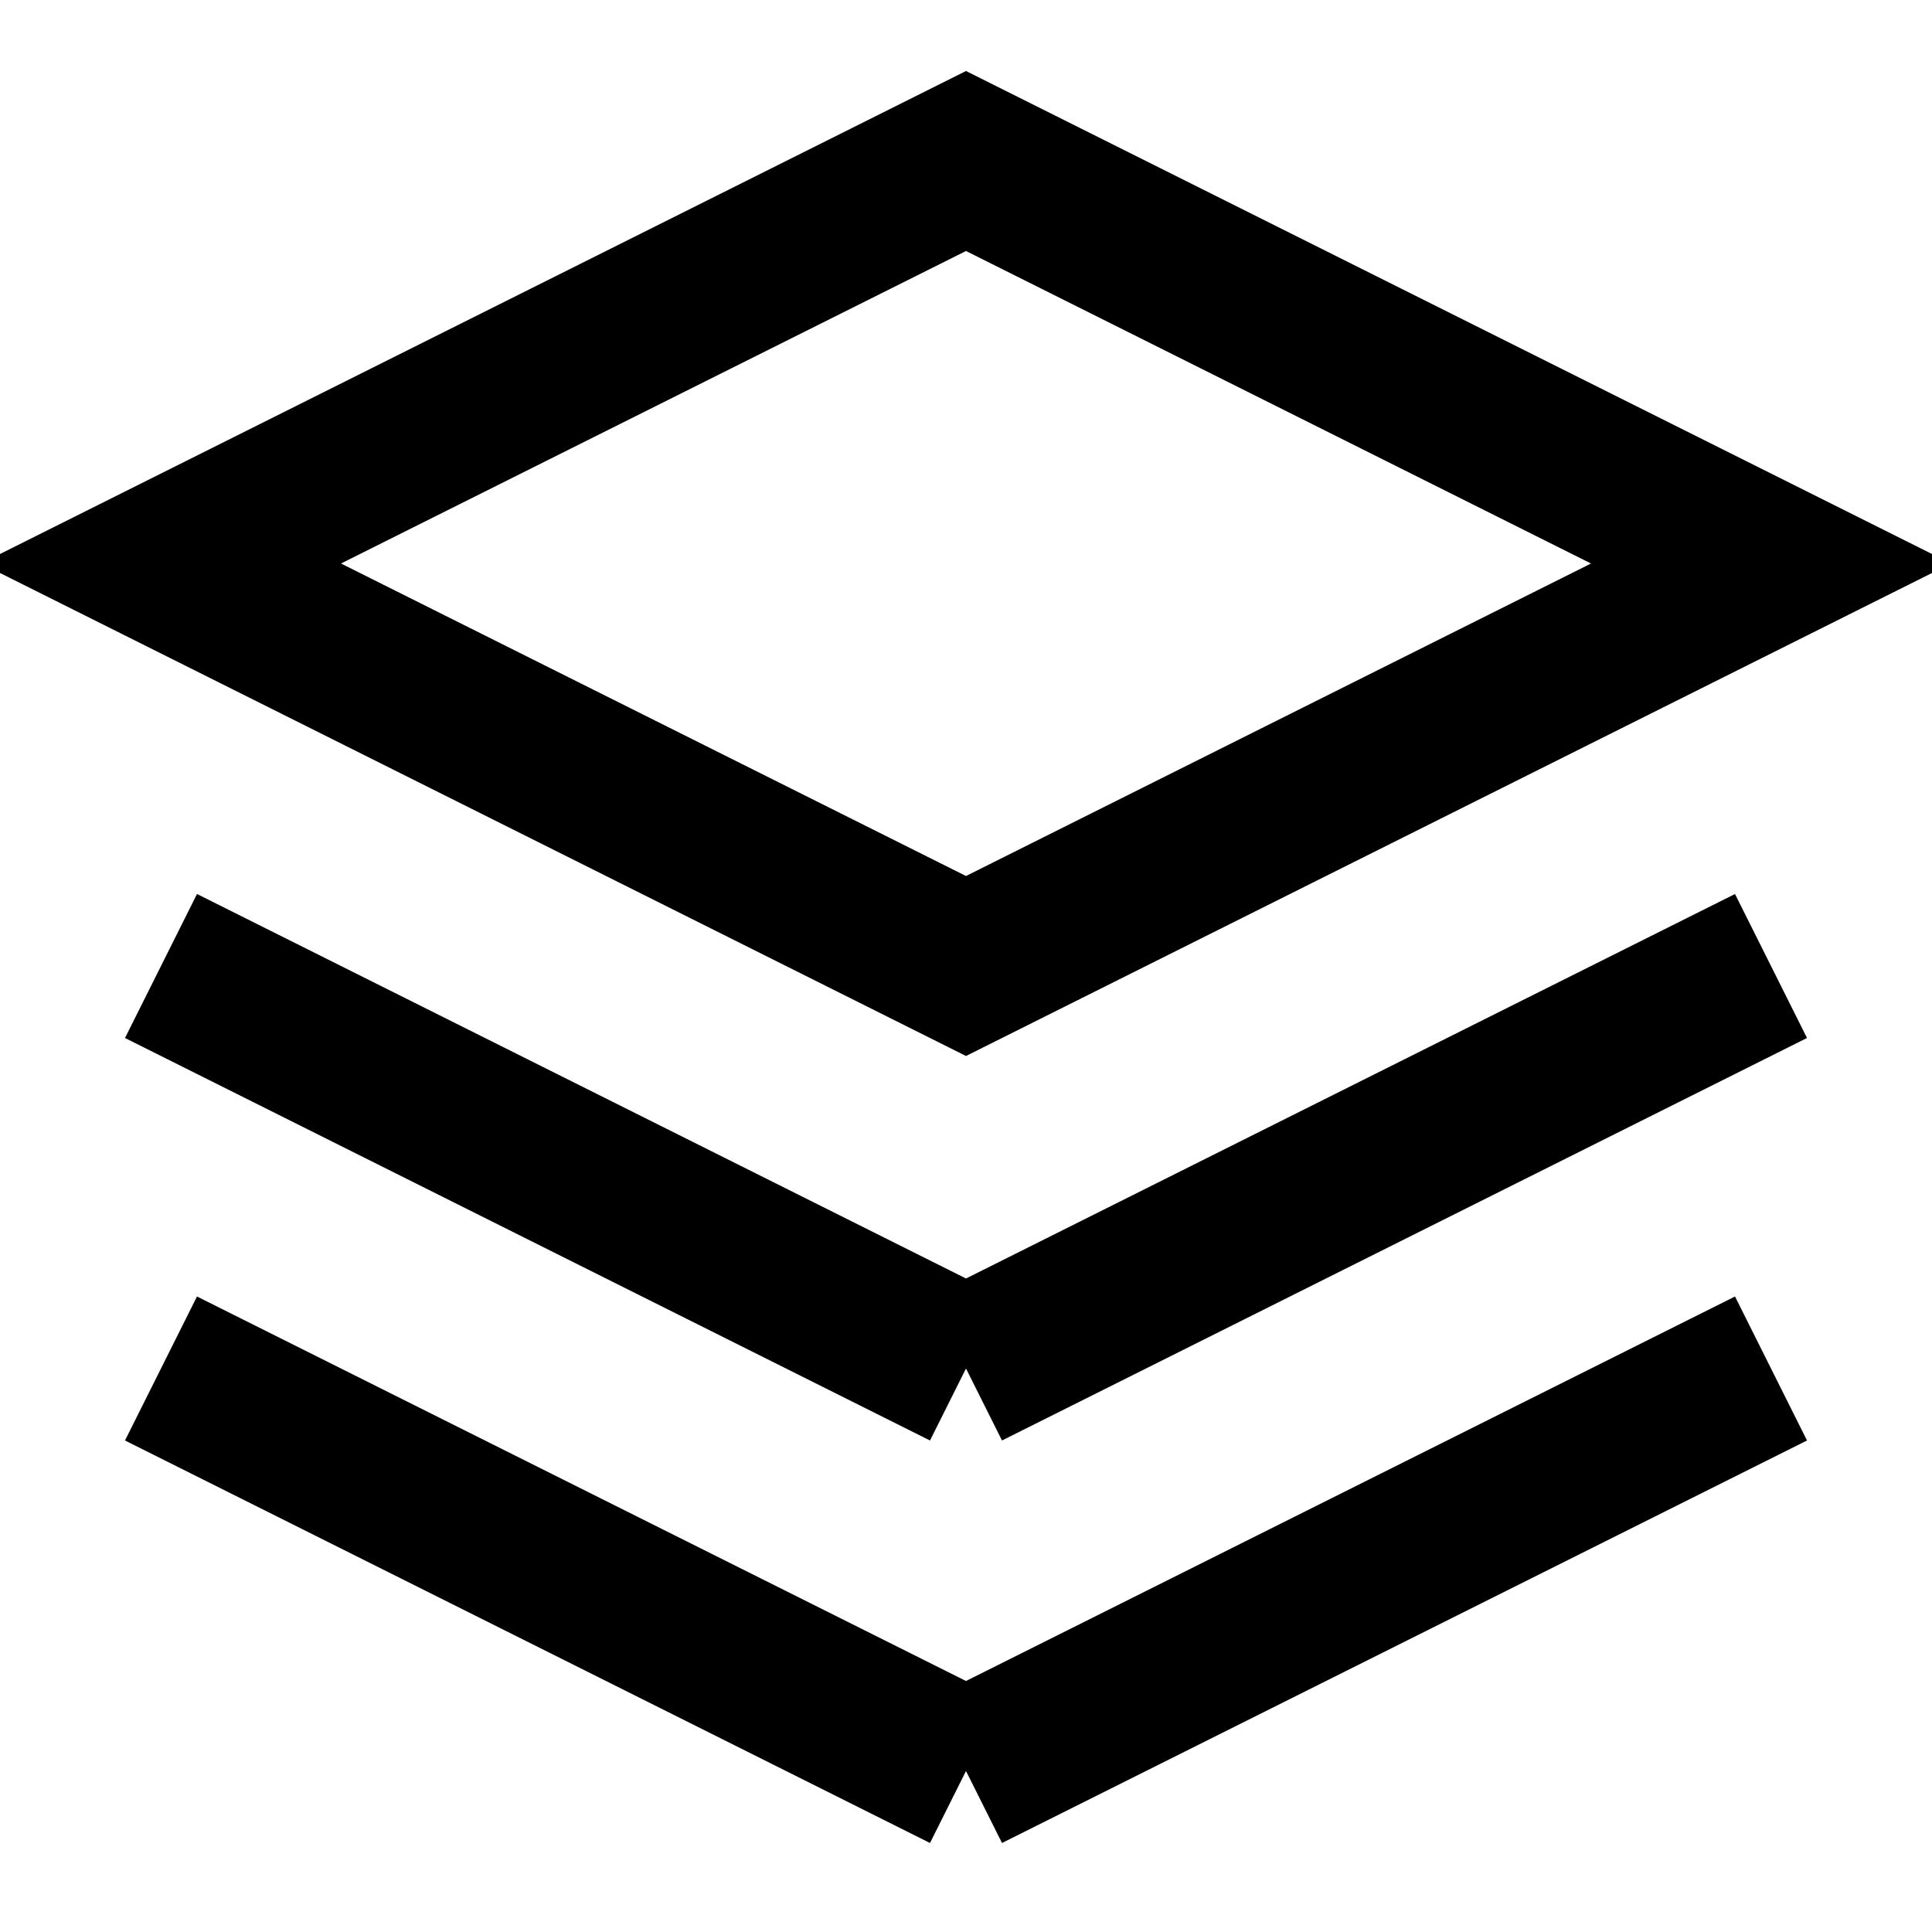
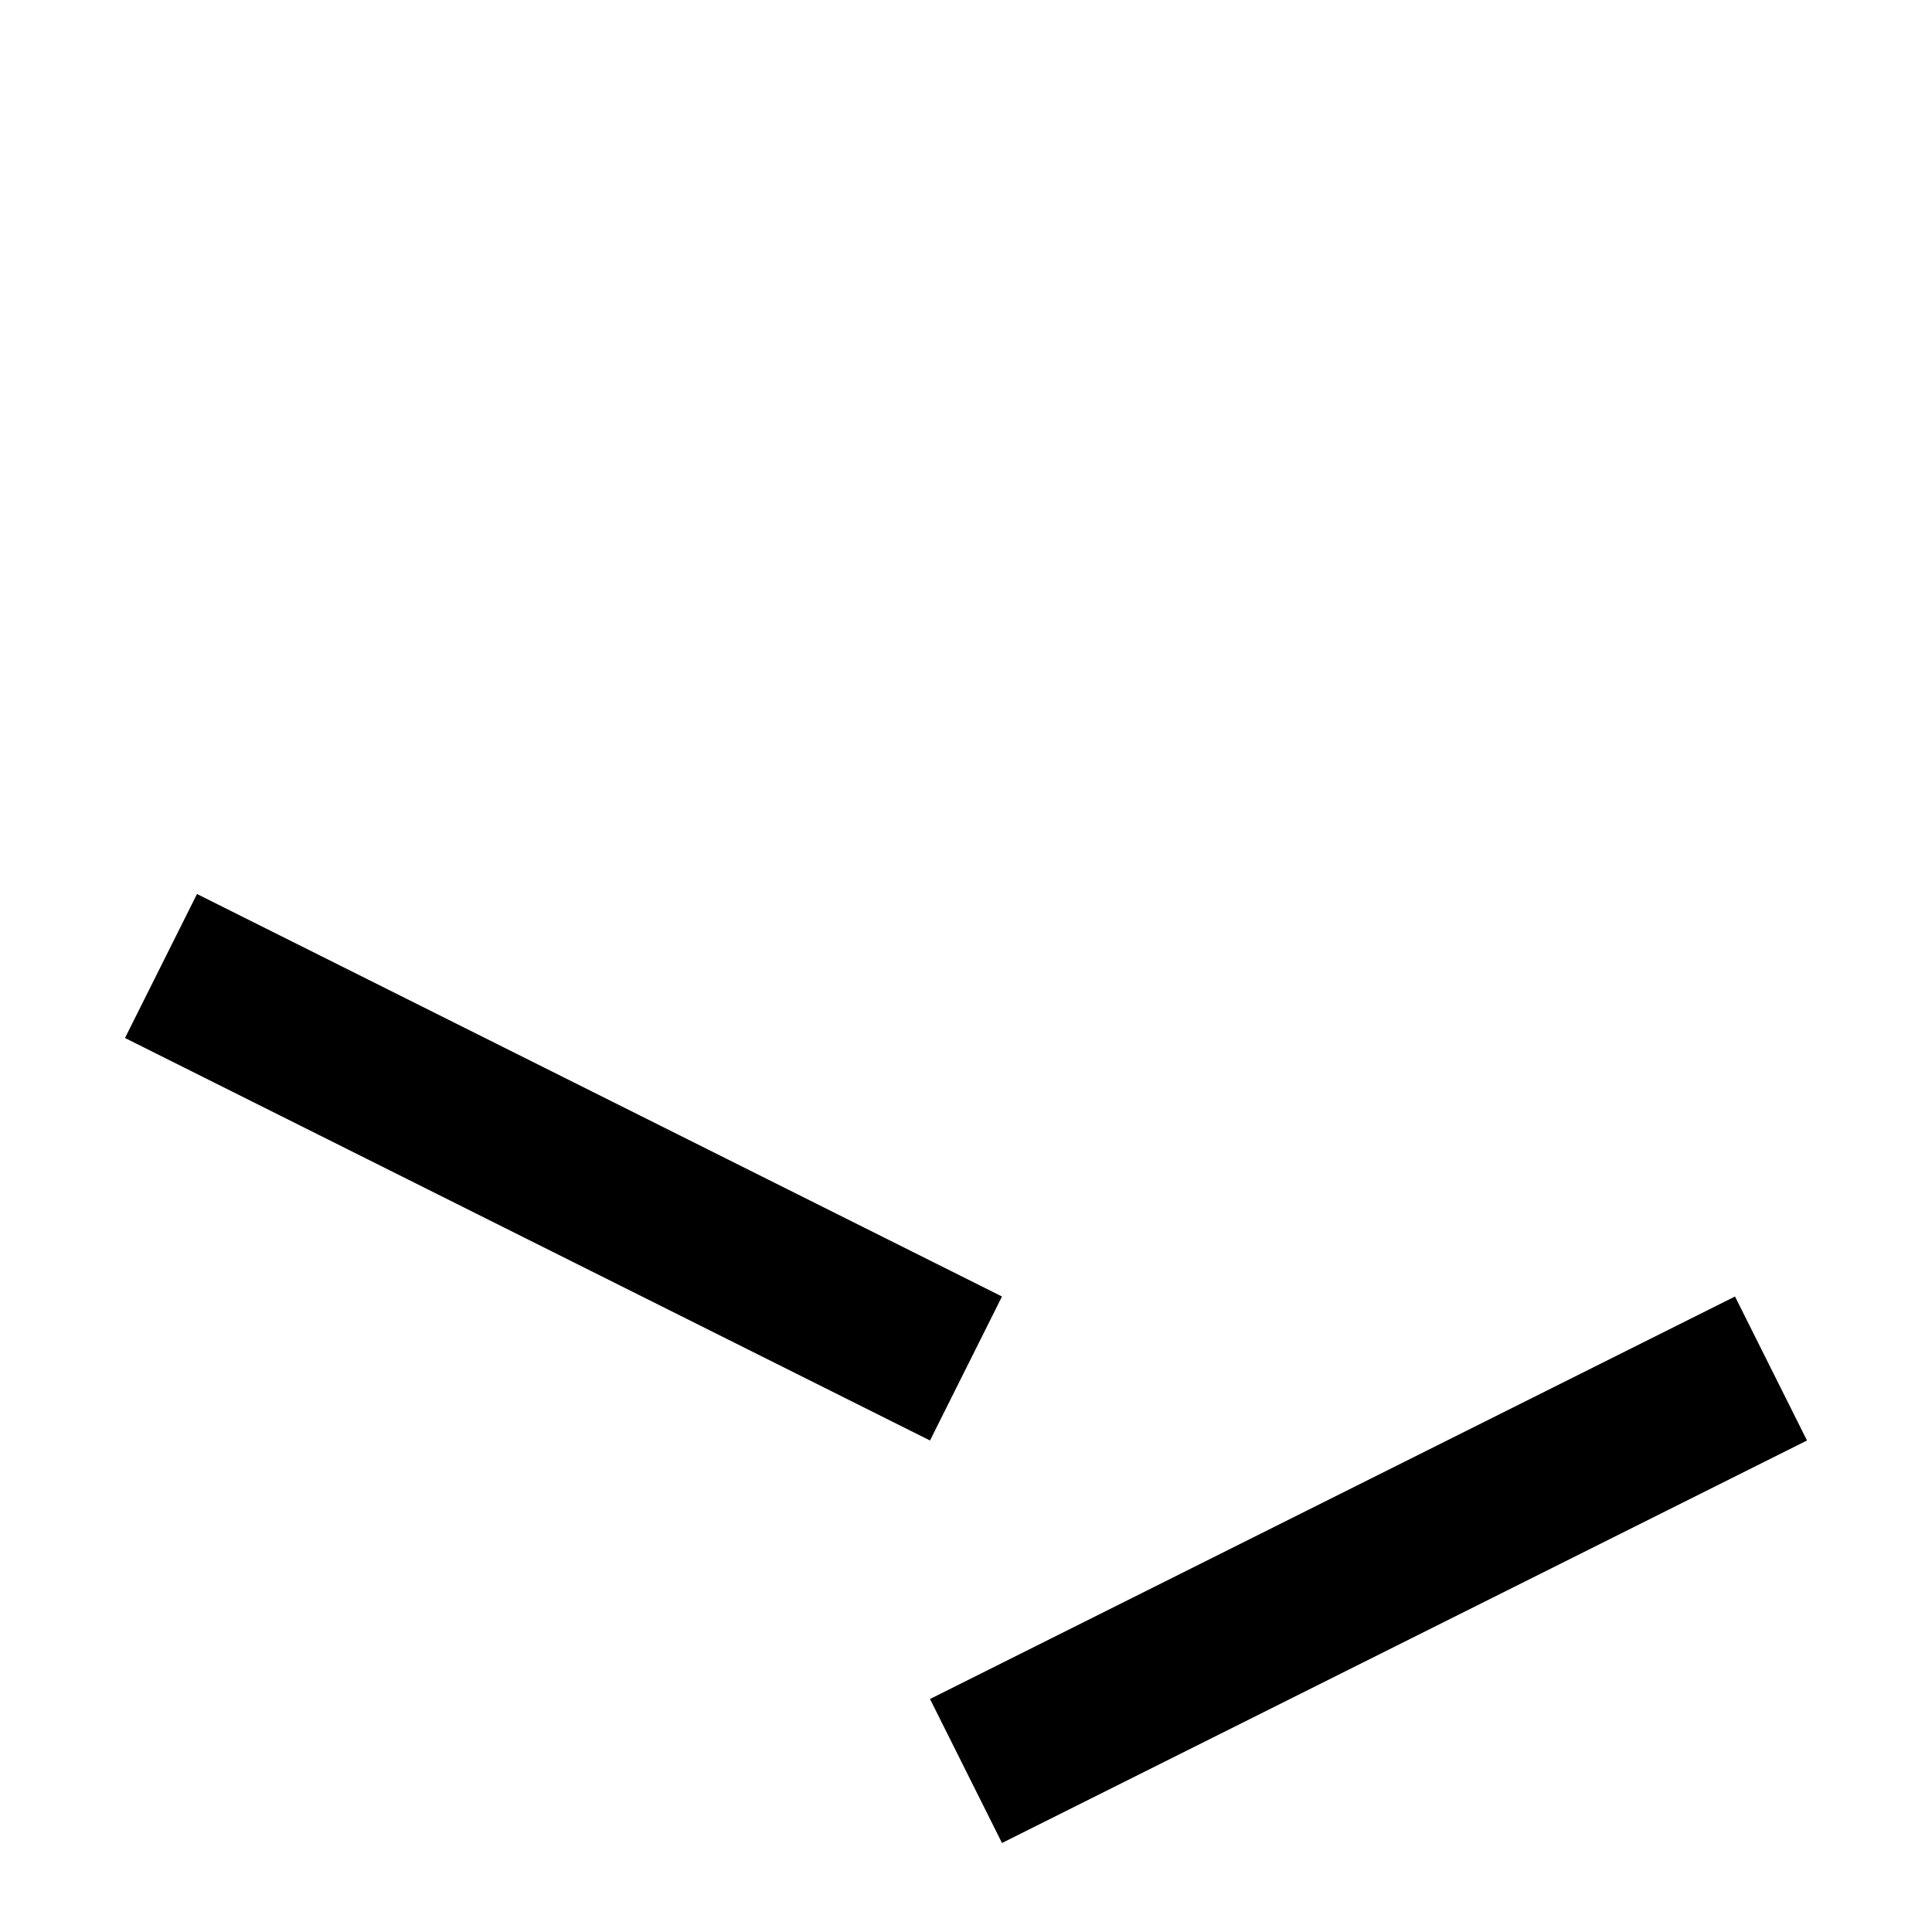
<svg xmlns="http://www.w3.org/2000/svg" width="24" height="24" viewBox="0 0 24 24" fill="none">
-   <polygon points="12,2 2,7 12,12 22,7 12,2" stroke="currentColor" stroke-width="2" fill="none" />
-   <line x1="2" y1="17" x2="12" y2="22" stroke="currentColor" stroke-width="2" />
  <line x1="12" y1="22" x2="22" y2="17" stroke="currentColor" stroke-width="2" />
  <line x1="2" y1="12" x2="12" y2="17" stroke="currentColor" stroke-width="2" />
-   <line x1="12" y1="17" x2="22" y2="12" stroke="currentColor" stroke-width="2" />
</svg>